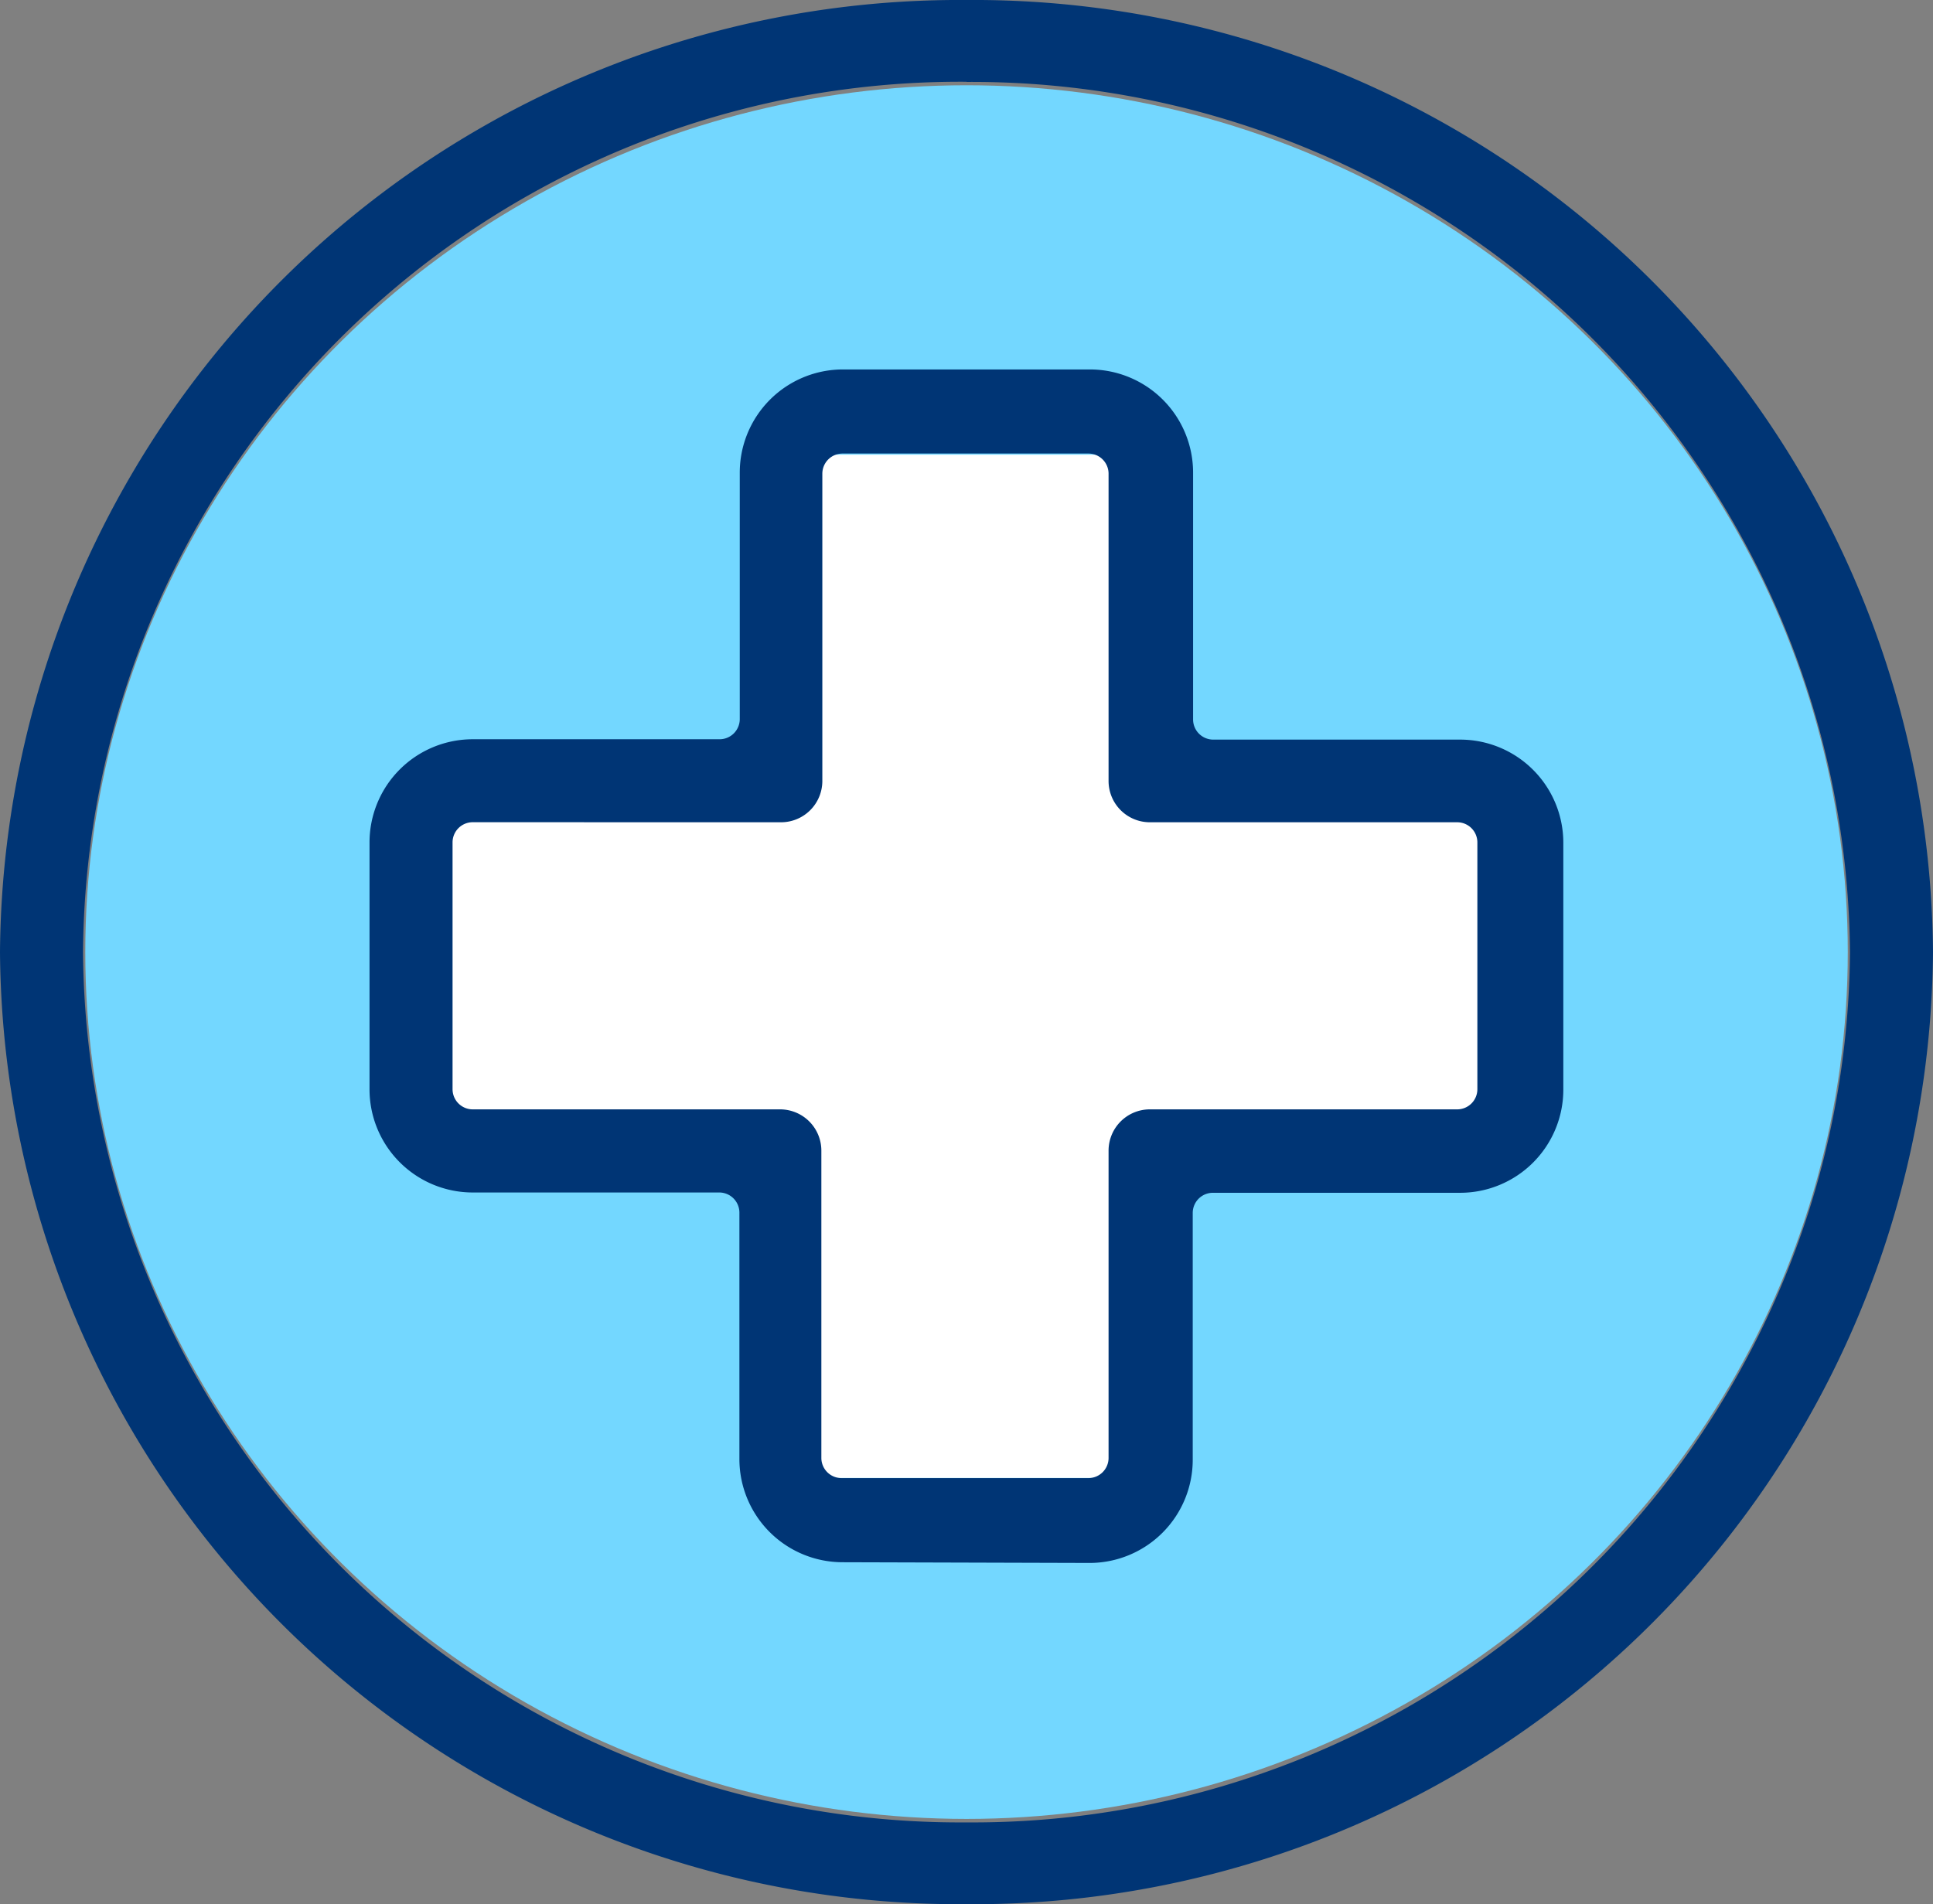
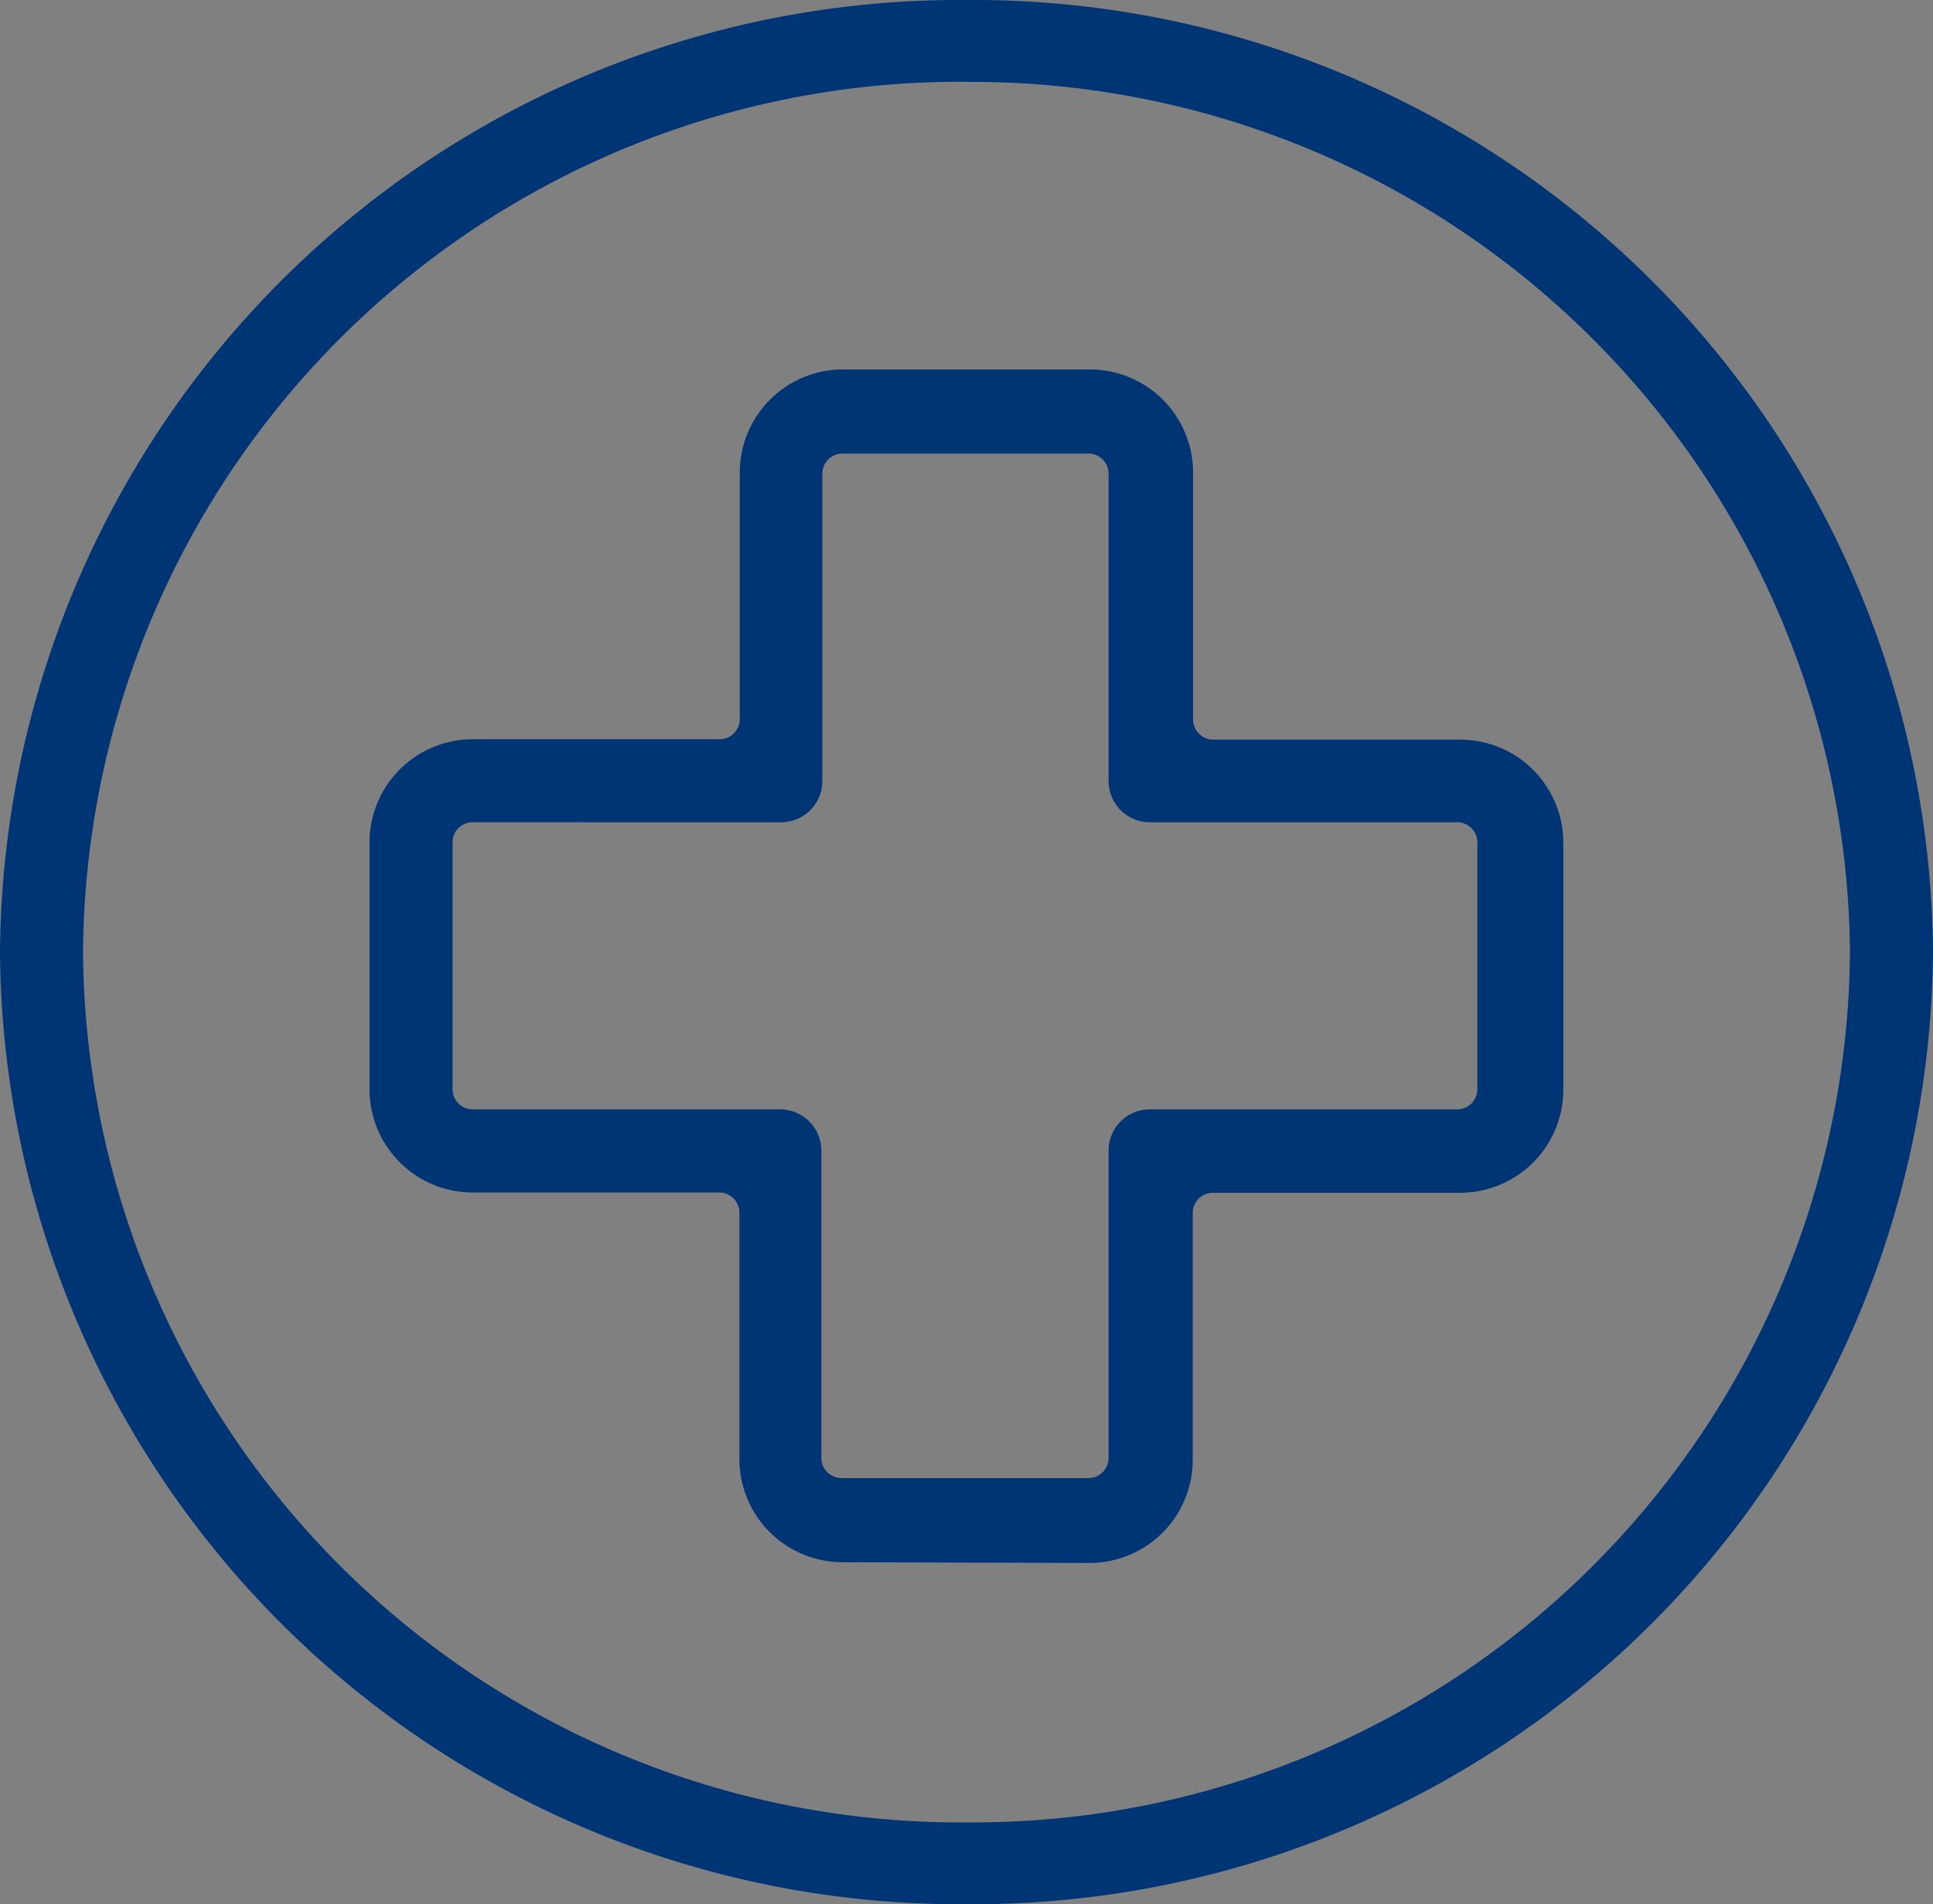
<svg xmlns="http://www.w3.org/2000/svg" width="37.737" height="37.182" viewBox="0 0 37.737 37.182">
  <rect x="0" y="0" width="37.737" height="37.182" fill="#808080" stroke="none" />
  <defs>
    <style>.a{fill:#73d7ff;}.b{fill:#fff;}.c{fill:#003575;}</style>
  </defs>
-   <ellipse class="a" cx="17.204" cy="16.926" rx="17.204" ry="16.926" transform="translate(1.665 1.665)" />
-   <path class="b" d="M35.533,22.662h-6.85V16H21.85v6.662H15v6.646h6.85v6.671h6.833V29.308h6.85Z" transform="translate(-6.676 -7.121)" />
  <path class="c" d="M22.236,36.291a2.015,2.015,0,0,1-2.015-2.015V29.465a.394.394,0,0,0-.394-.394H15.015A2.015,2.015,0,0,1,13,27.055V22.236a2.015,2.015,0,0,1,2.015-2.015h4.819a.394.394,0,0,0,.394-.394V15.015A2.015,2.015,0,0,1,22.244,13h4.819a2.015,2.015,0,0,1,2.015,2.015v4.819a.394.394,0,0,0,.394.394h4.819a2.015,2.015,0,0,1,2.015,2.015v4.819a2.015,2.015,0,0,1-2.015,2.015H29.465a.394.394,0,0,0-.394.394v4.819a2.015,2.015,0,0,1-2.015,2.015Zm-7.221-14.45a.394.394,0,0,0-.394.394v4.819a.394.394,0,0,0,.394.394h6a.806.806,0,0,1,.806.806v6a.394.394,0,0,0,.394.394h4.819a.394.394,0,0,0,.394-.394v-6a.806.806,0,0,1,.806-.806h6a.394.394,0,0,0,.394-.394V22.236a.394.394,0,0,0-.394-.394h-6a.806.806,0,0,1-.806-.806v-6a.394.394,0,0,0-.394-.394h-4.8a.394.394,0,0,0-.394.394v6a.806.806,0,0,1-.806.806Z" transform="translate(-5.786 -5.786)" />
  <path class="c" d="M18.869,37.182A18.731,18.731,0,0,1,0,18.591,18.731,18.731,0,0,1,18.869,0,18.731,18.731,0,0,1,37.737,18.591,18.731,18.731,0,0,1,18.869,37.182Zm0-35.585A17.122,17.122,0,0,0,1.621,18.591,17.122,17.122,0,0,0,18.869,35.585,17.122,17.122,0,0,0,36.116,18.591,17.139,17.139,0,0,0,18.869,1.6Z" />
</svg>